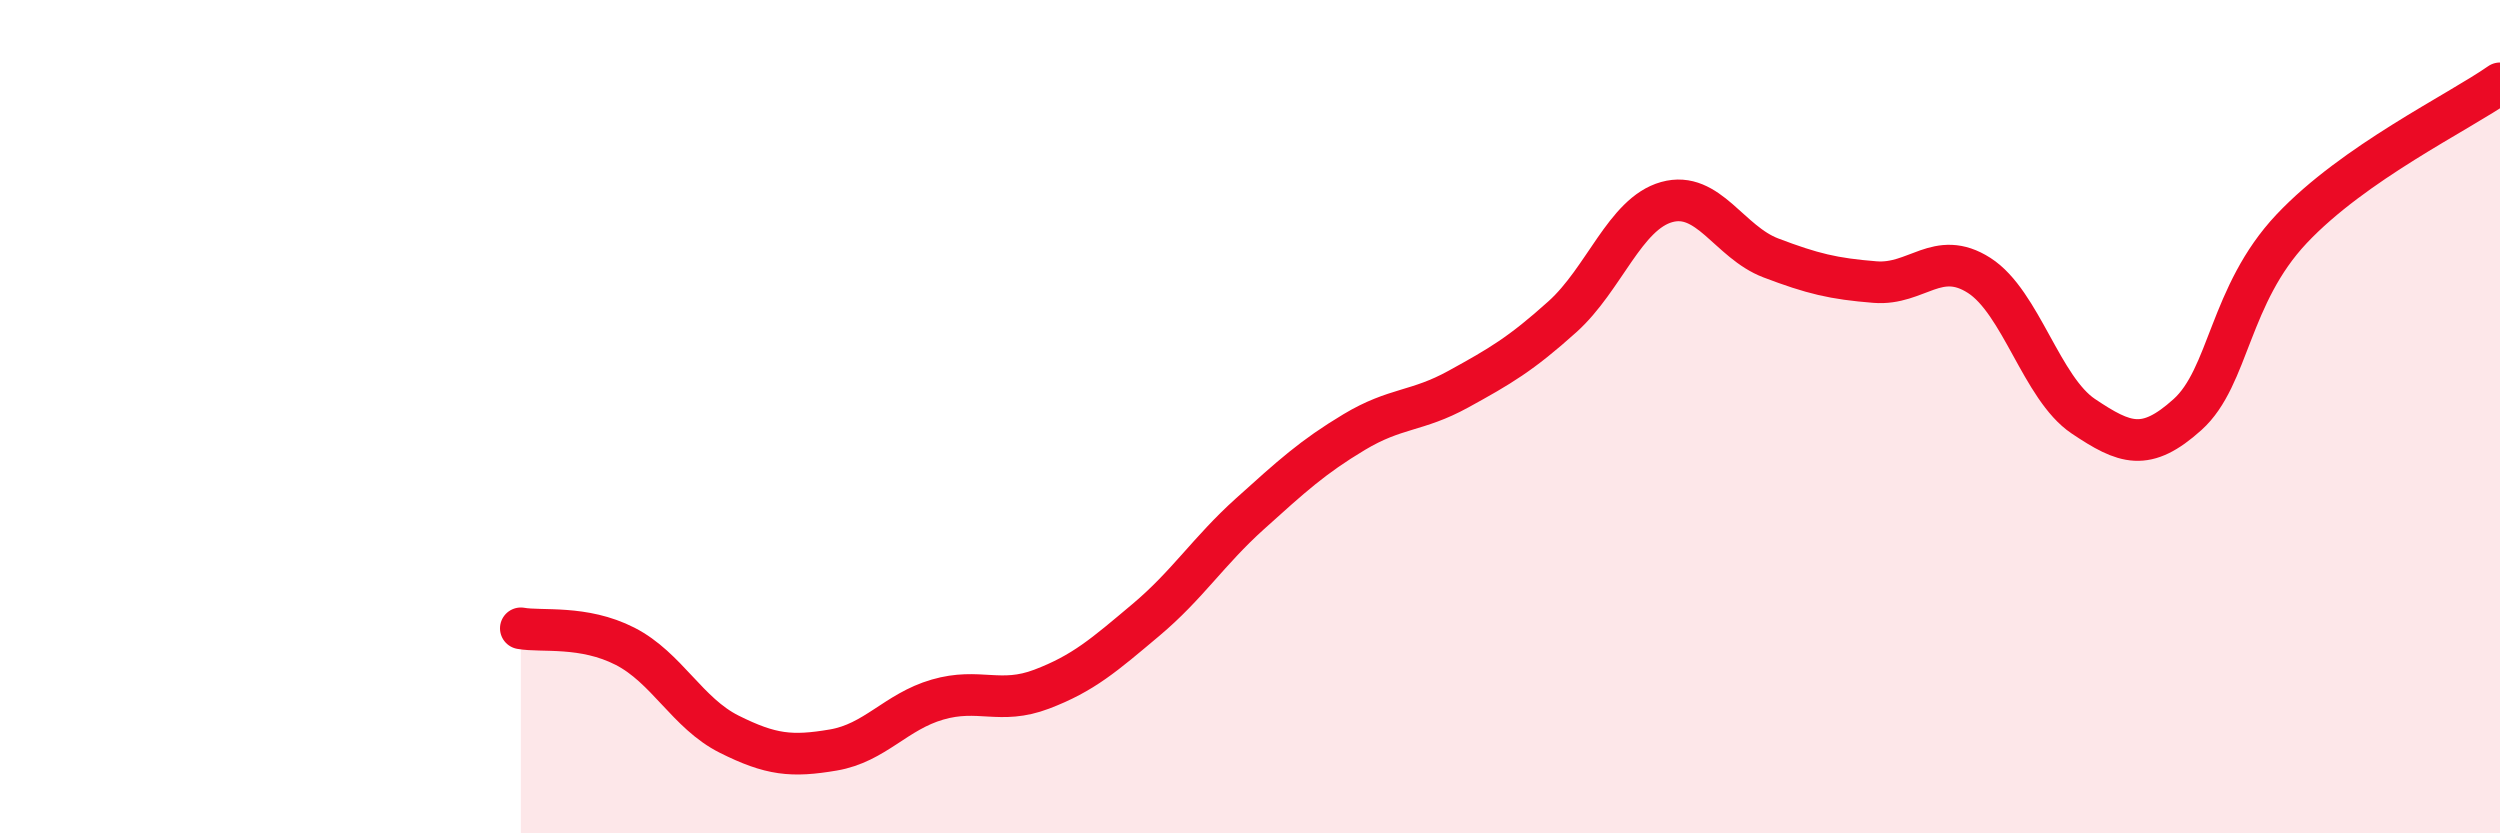
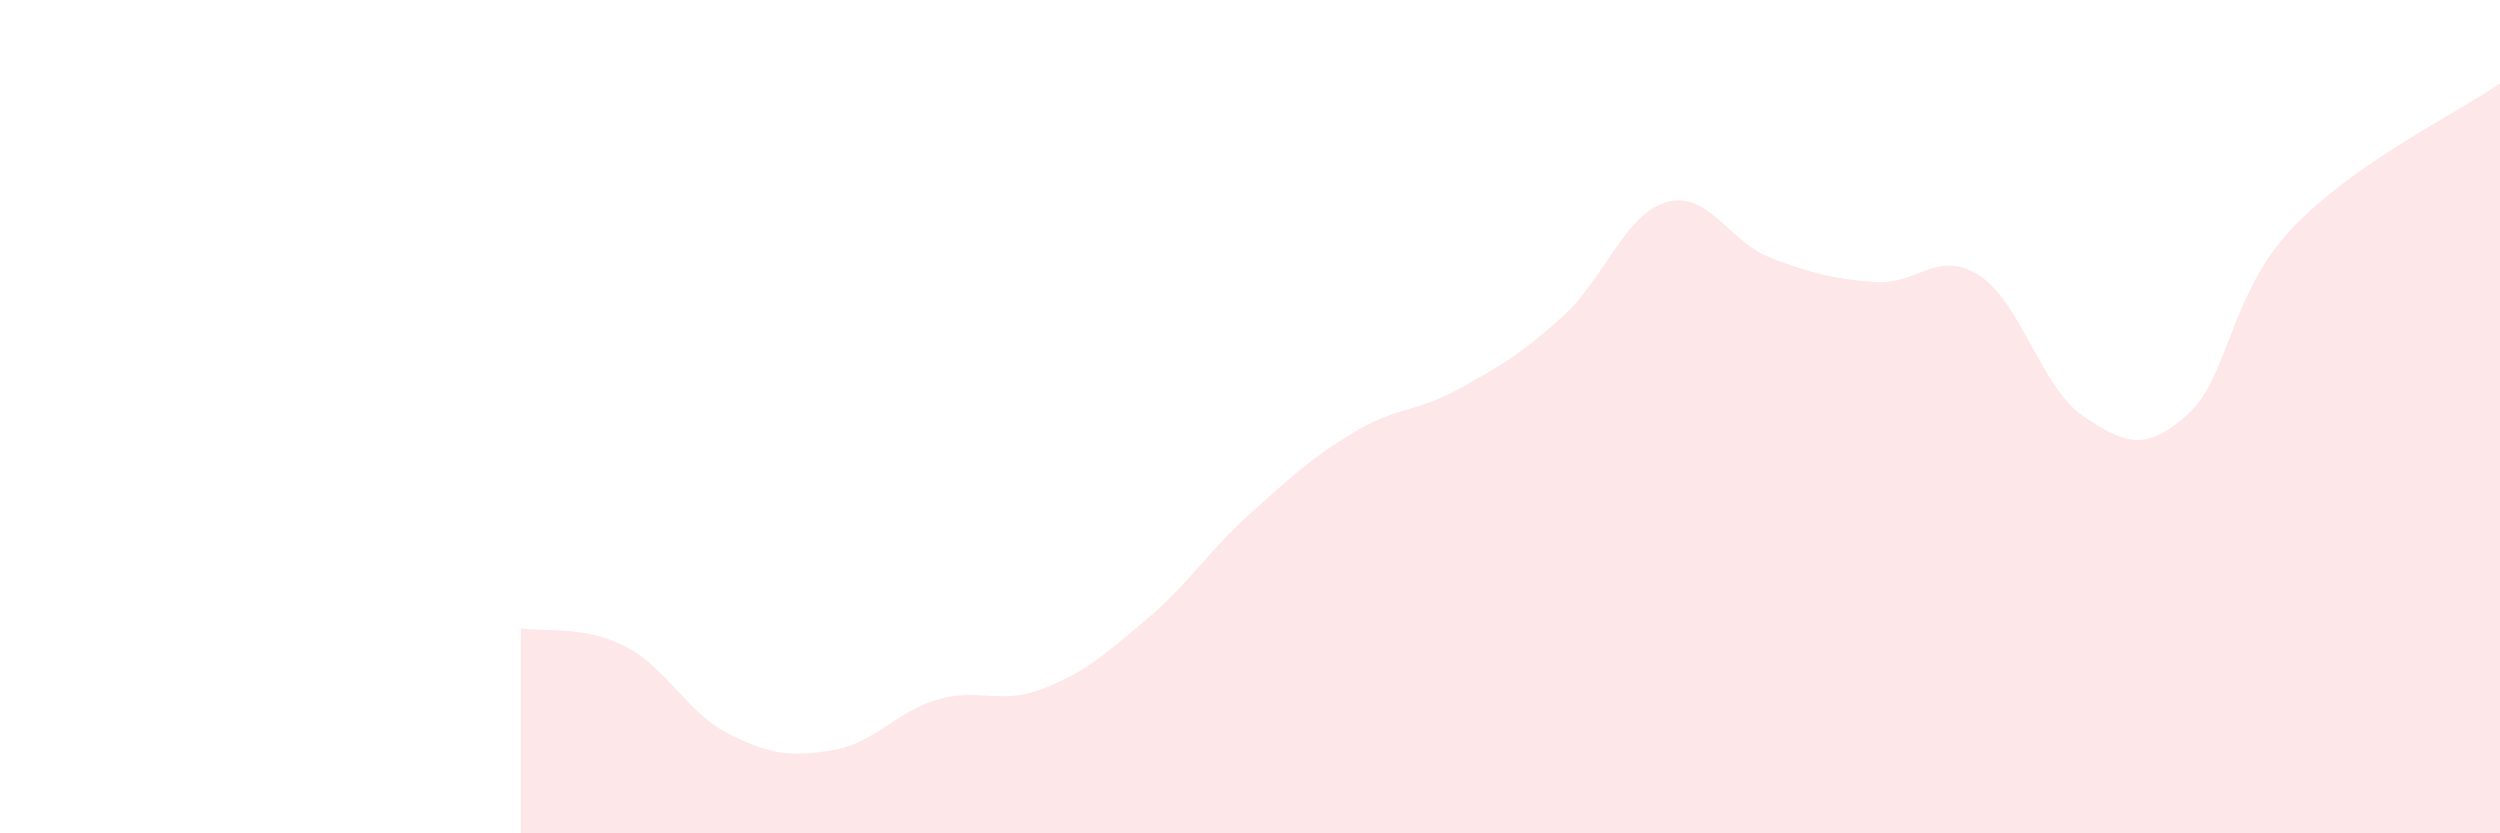
<svg xmlns="http://www.w3.org/2000/svg" width="60" height="20" viewBox="0 0 60 20">
  <path d="M 12.5,15.08 C 13,15.17 14,15 15,15.51 C 16,16.02 16.5,17.12 17.5,17.62 C 18.5,18.12 19,18.17 20,18 C 21,17.83 21.5,17.08 22.5,16.79 C 23.5,16.5 24,16.92 25,16.54 C 26,16.16 26.5,15.72 27.5,14.88 C 28.5,14.04 29,13.23 30,12.33 C 31,11.43 31.5,10.97 32.5,10.37 C 33.5,9.77 34,9.89 35,9.34 C 36,8.79 36.5,8.5 37.5,7.6 C 38.5,6.7 39,5.13 40,4.85 C 41,4.57 41.5,5.81 42.5,6.19 C 43.5,6.57 44,6.69 45,6.77 C 46,6.85 46.5,5.97 47.5,6.61 C 48.5,7.25 49,9.32 50,9.99 C 51,10.66 51.5,10.85 52.5,9.95 C 53.5,9.05 53.5,7.08 55,5.49 C 56.5,3.9 59,2.7 60,2L60 20L12.5 20Z" fill="#EB0A25" opacity="0.1" stroke-linecap="round" stroke-linejoin="round" />
-   <path d="M 12.5,15.08 C 13,15.17 14,15 15,15.51 C 16,16.02 16.5,17.12 17.5,17.62 C 18.5,18.12 19,18.17 20,18 C 21,17.83 21.5,17.08 22.5,16.79 C 23.5,16.5 24,16.92 25,16.54 C 26,16.16 26.5,15.72 27.5,14.88 C 28.5,14.04 29,13.23 30,12.33 C 31,11.43 31.5,10.97 32.5,10.37 C 33.5,9.77 34,9.89 35,9.34 C 36,8.79 36.5,8.5 37.5,7.6 C 38.5,6.7 39,5.13 40,4.85 C 41,4.57 41.5,5.81 42.5,6.19 C 43.5,6.57 44,6.69 45,6.77 C 46,6.85 46.5,5.97 47.5,6.61 C 48.5,7.25 49,9.32 50,9.99 C 51,10.66 51.5,10.85 52.5,9.95 C 53.5,9.05 53.5,7.08 55,5.49 C 56.5,3.9 59,2.7 60,2" stroke="#EB0A25" stroke-width="1" fill="none" stroke-linecap="round" stroke-linejoin="round" />
</svg>